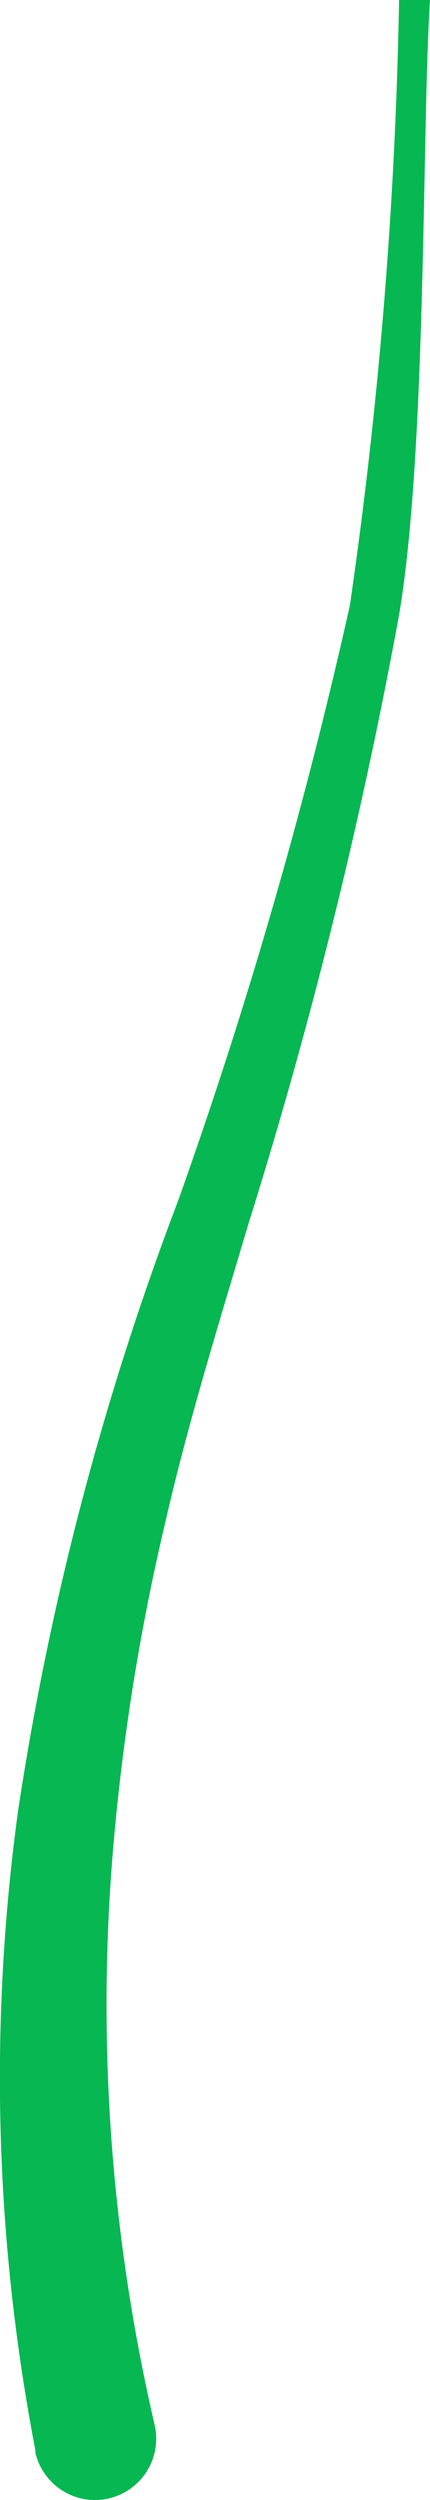
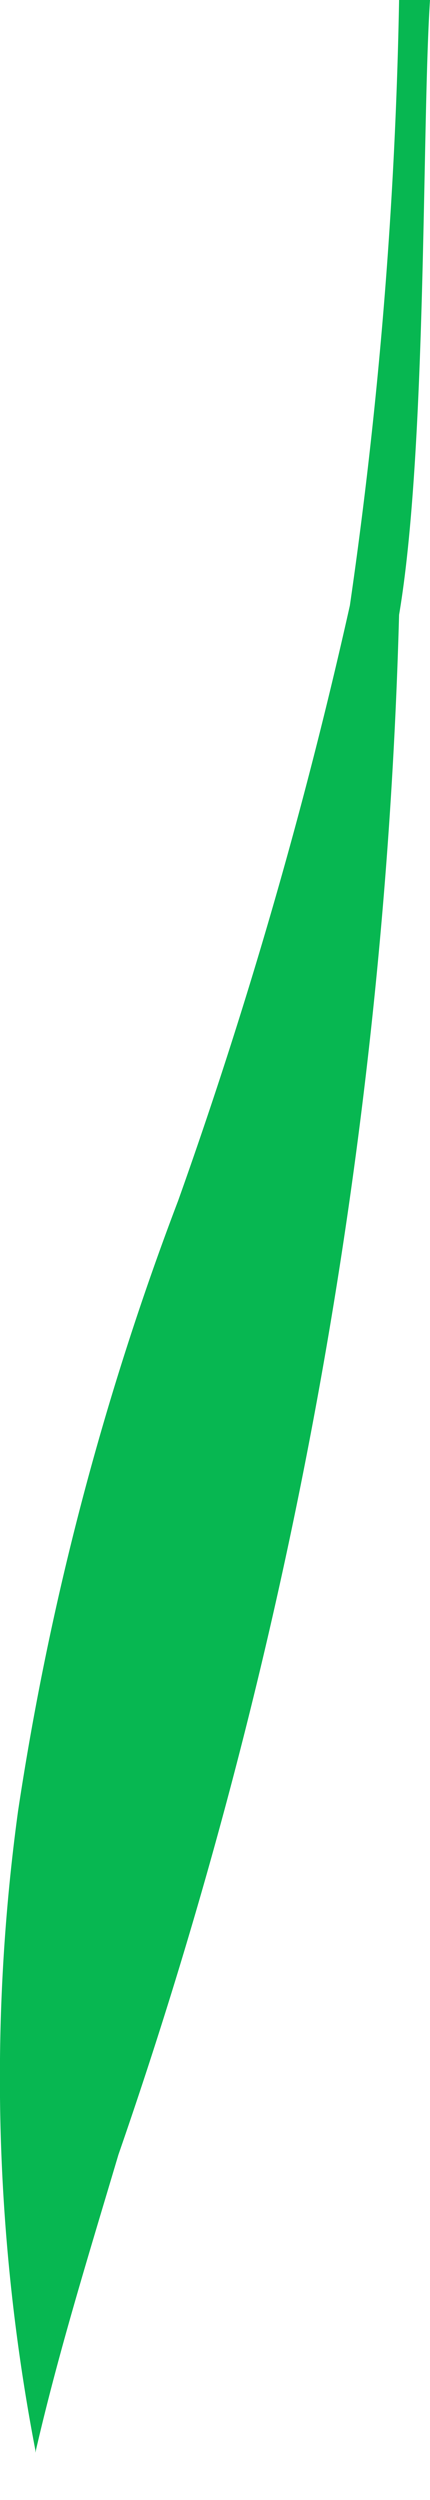
<svg xmlns="http://www.w3.org/2000/svg" width="4.256" height="24.694" viewBox="0 0 4.256 24.694">
-   <path id="路径_160430" data-name="路径 160430" d="M11.63,11.837a47.46,47.46,0,0,1-.487,5.98,50.008,50.008,0,0,1-1.7,5.88A29.133,29.133,0,0,0,7.858,29.73a19.438,19.438,0,0,0,.172,6.308v.005l0,.02a.606.606,0,0,0,1.18-.277,18.327,18.327,0,0,1-.387-5.945,22.1,22.1,0,0,1,.495-2.976c.226-.985.527-1.952.822-2.943A50.558,50.558,0,0,0,11.63,17.91c.277-1.634.225-4.834.306-6.073" transform="translate(-7.68 -11.837)" fill="#07b751" />
+   <path id="路径_160430" data-name="路径 160430" d="M11.63,11.837a47.46,47.46,0,0,1-.487,5.98,50.008,50.008,0,0,1-1.7,5.88A29.133,29.133,0,0,0,7.858,29.73a19.438,19.438,0,0,0,.172,6.308v.005l0,.02c.226-.985.527-1.952.822-2.943A50.558,50.558,0,0,0,11.63,17.91c.277-1.634.225-4.834.306-6.073" transform="translate(-7.68 -11.837)" fill="#07b751" />
</svg>